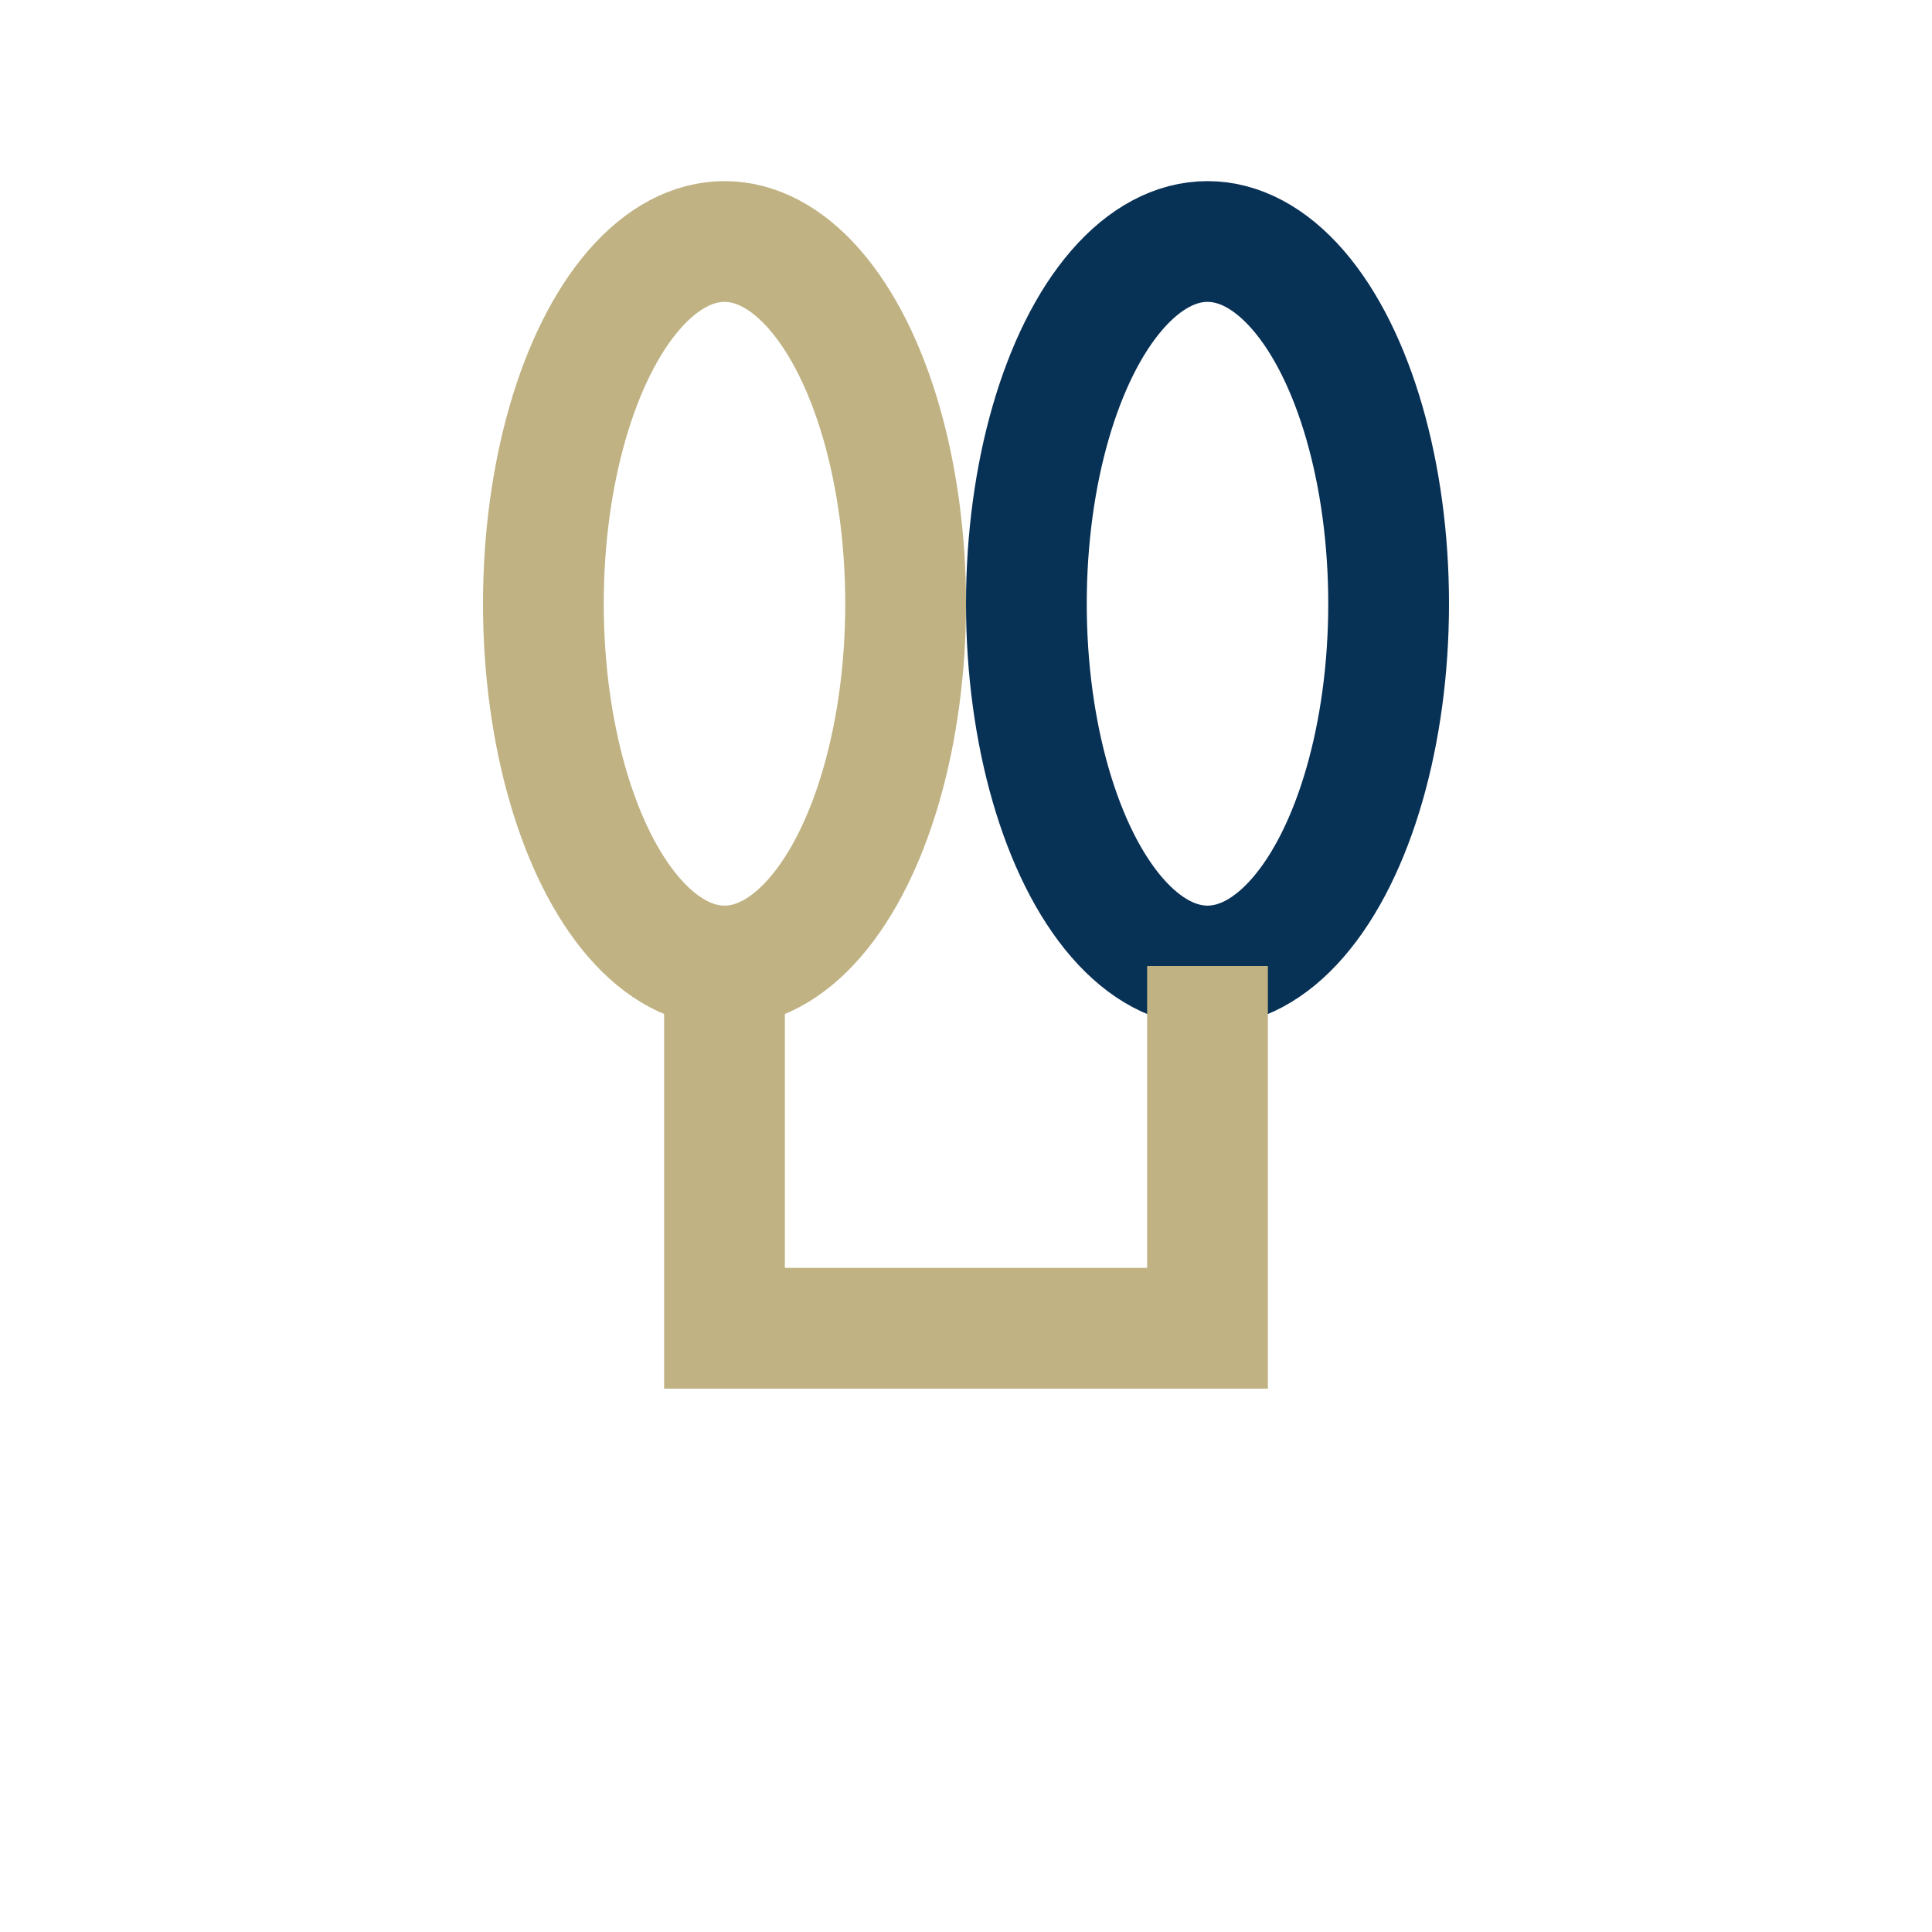
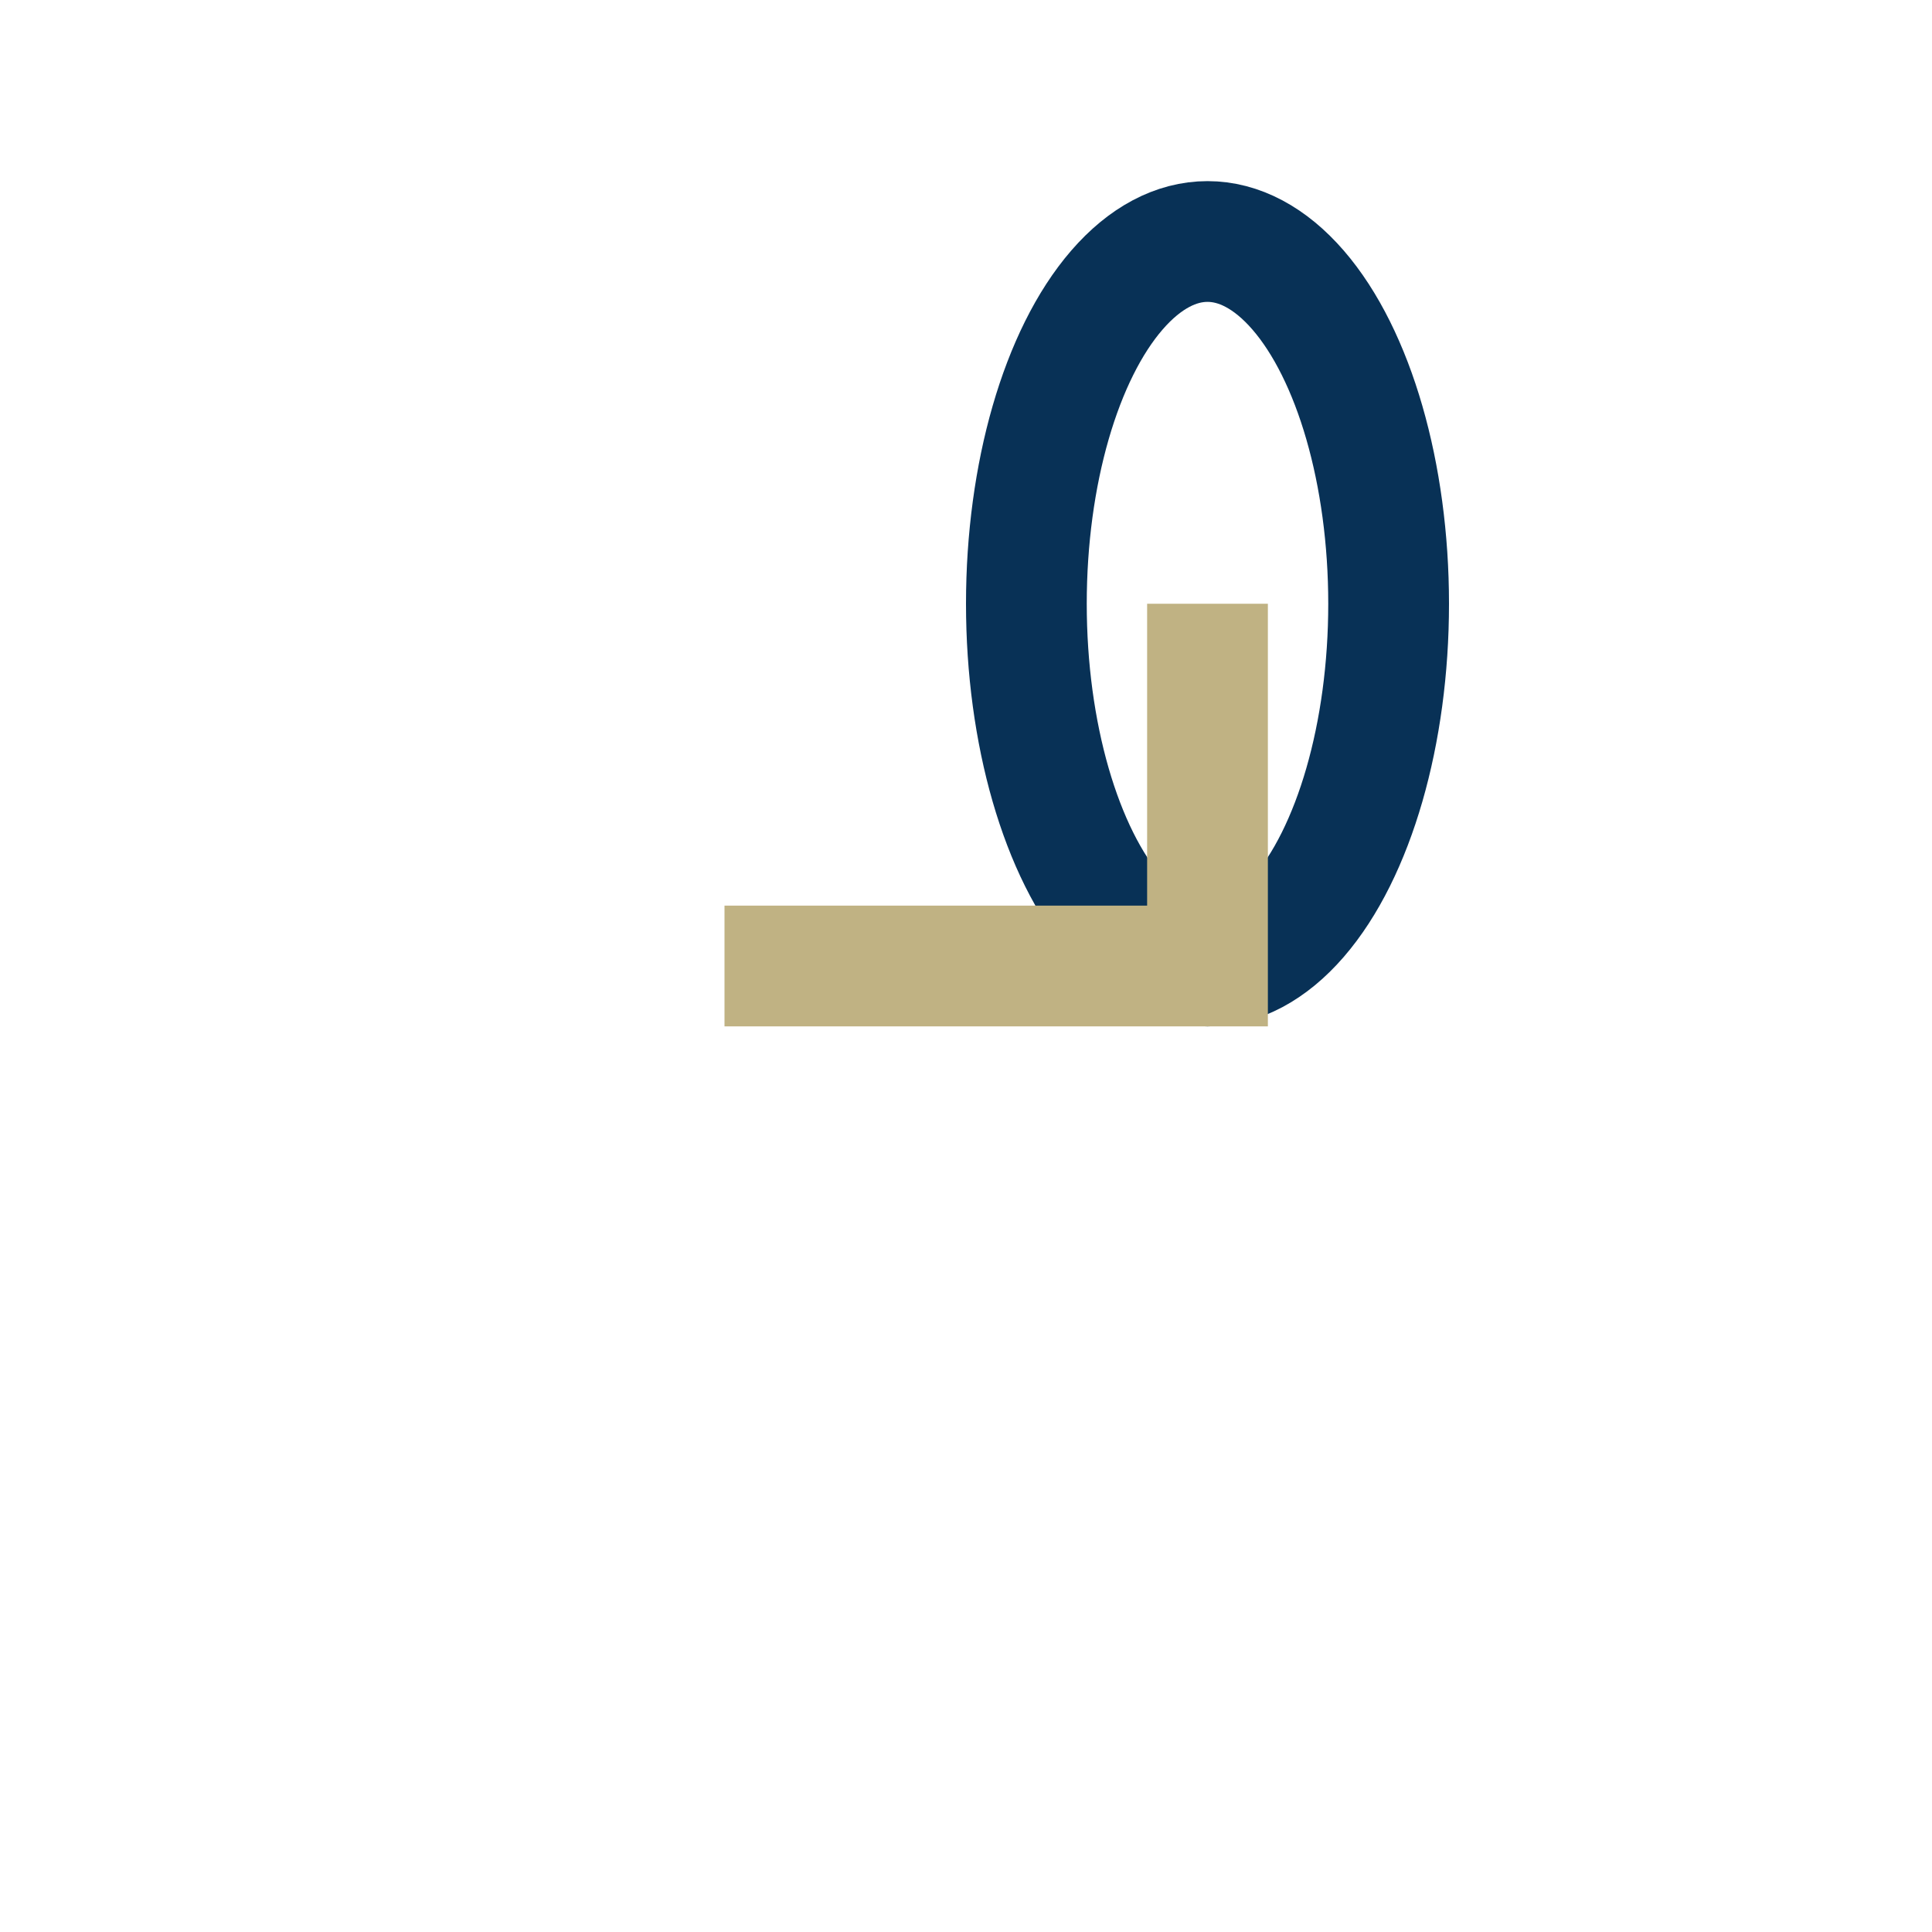
<svg xmlns="http://www.w3.org/2000/svg" width="32" height="32" viewBox="0 0 32 32">
-   <ellipse cx="12" cy="10" rx="3" ry="6" fill="none" stroke="#C0B283" stroke-width="2" />
  <ellipse cx="20" cy="10" rx="3" ry="6" fill="none" stroke="#083156" stroke-width="2" />
-   <path d="M12 16v6h8v-6" fill="none" stroke="#C0B283" stroke-width="2" />
+   <path d="M12 16h8v-6" fill="none" stroke="#C0B283" stroke-width="2" />
</svg>